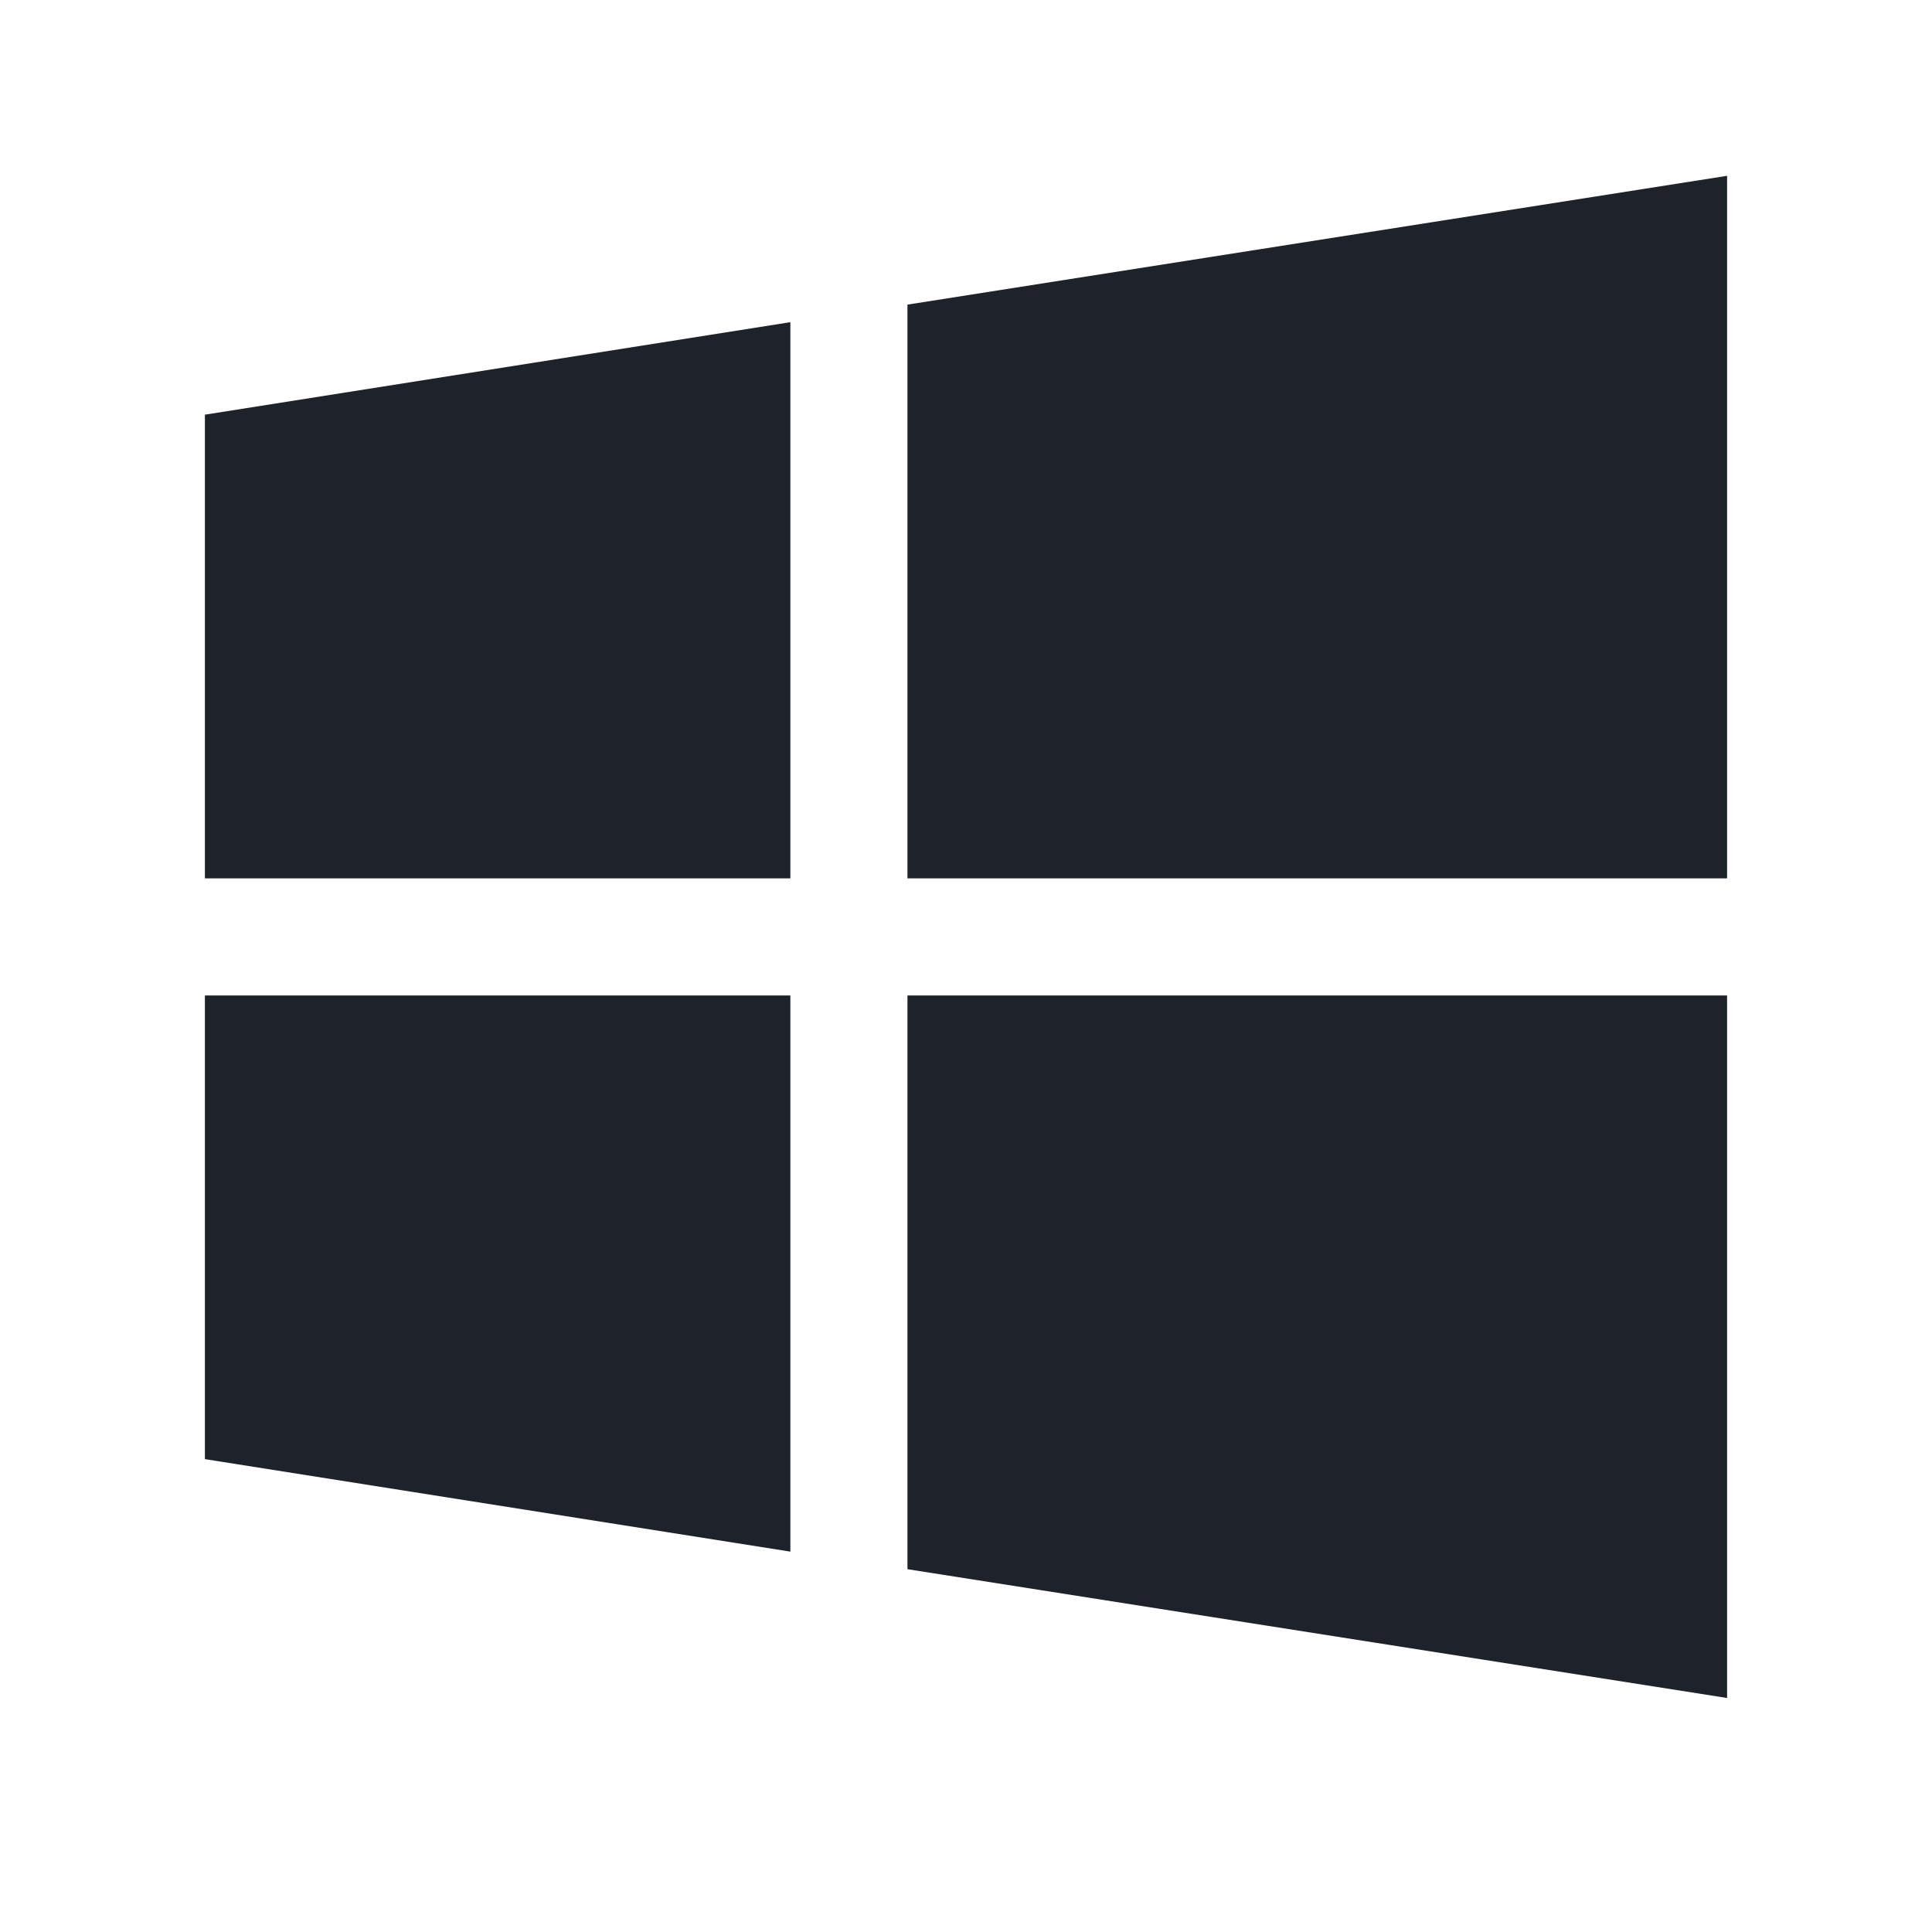
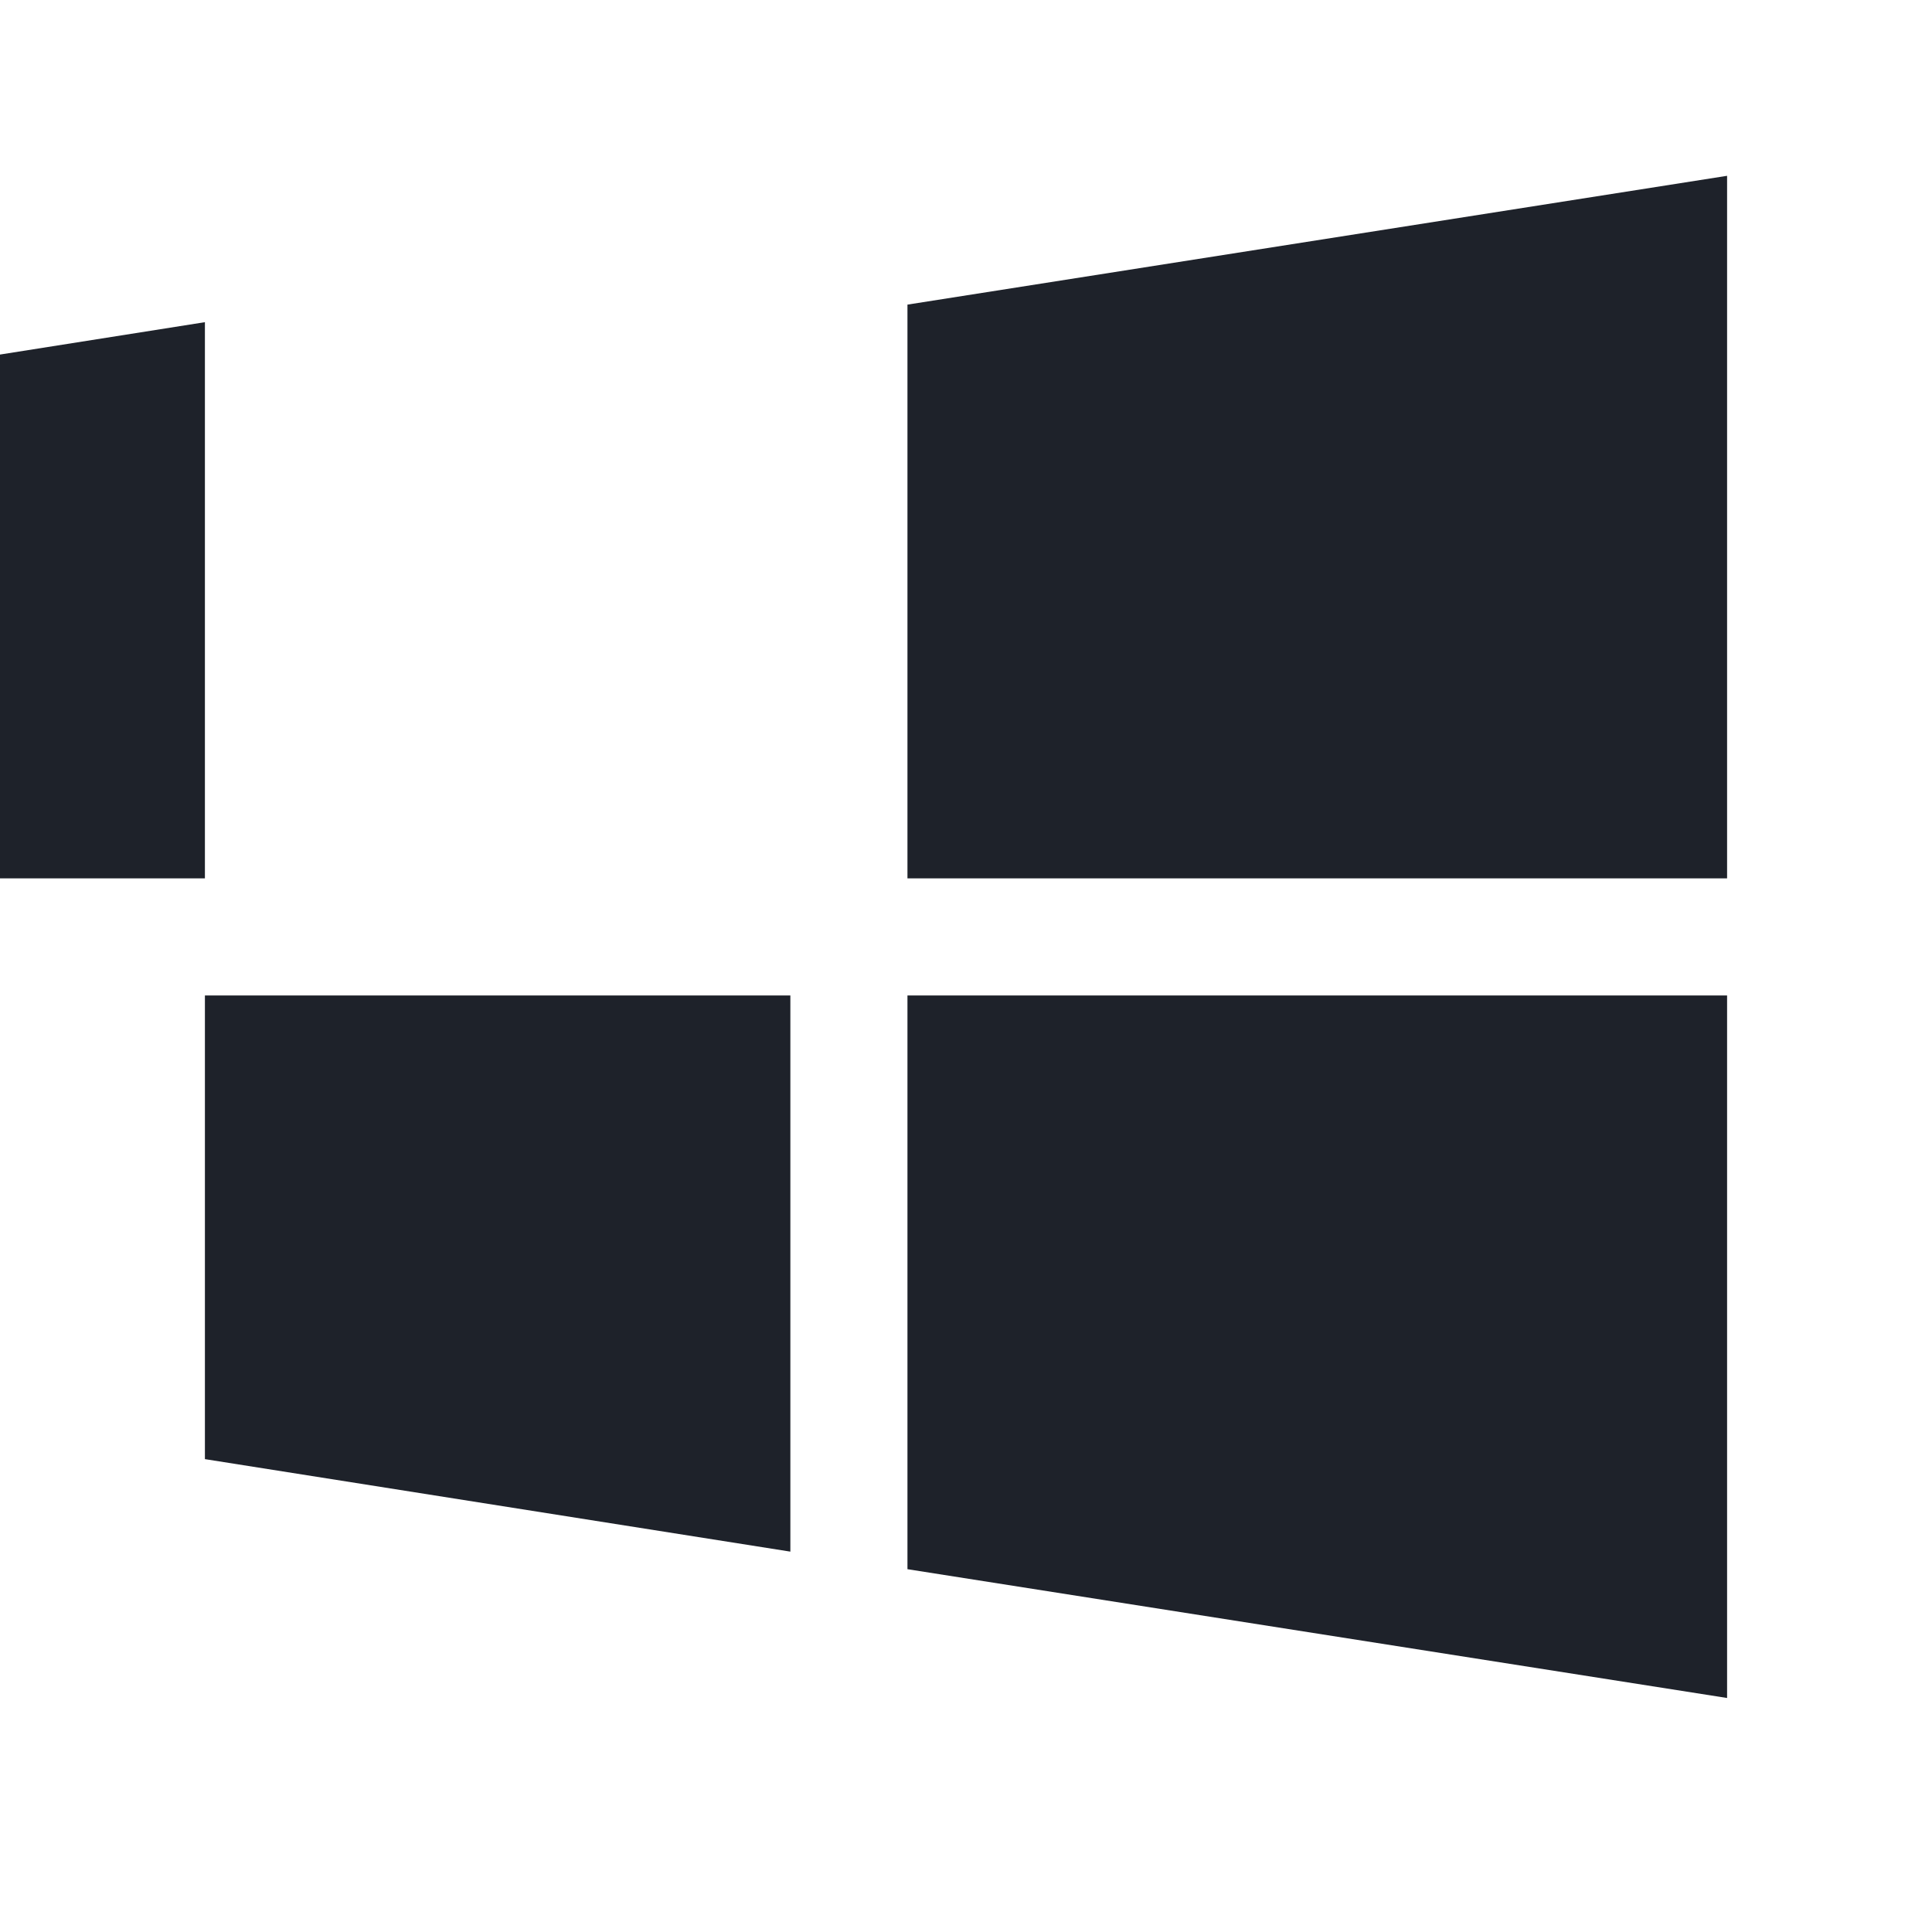
<svg xmlns="http://www.w3.org/2000/svg" width="33" height="33" fill="none">
-   <path fill-rule="evenodd" clip-rule="evenodd" d="M15.5 15.003h14v-12l-14 2.2v9.8zm-12 0h10v-9.5l-10 1.58v7.92zm10 2h-10v7.92l10 1.58v-9.5zm2 0h14v12l-14-2.2v-9.8z" fill="#1E222A" />
+   <path fill-rule="evenodd" clip-rule="evenodd" d="M15.5 15.003h14v-12l-14 2.2v9.8zm-12 0v-9.5l-10 1.58v7.92zm10 2h-10v7.92l10 1.58v-9.5zm2 0h14v12l-14-2.2v-9.8z" fill="#1E222A" />
</svg>